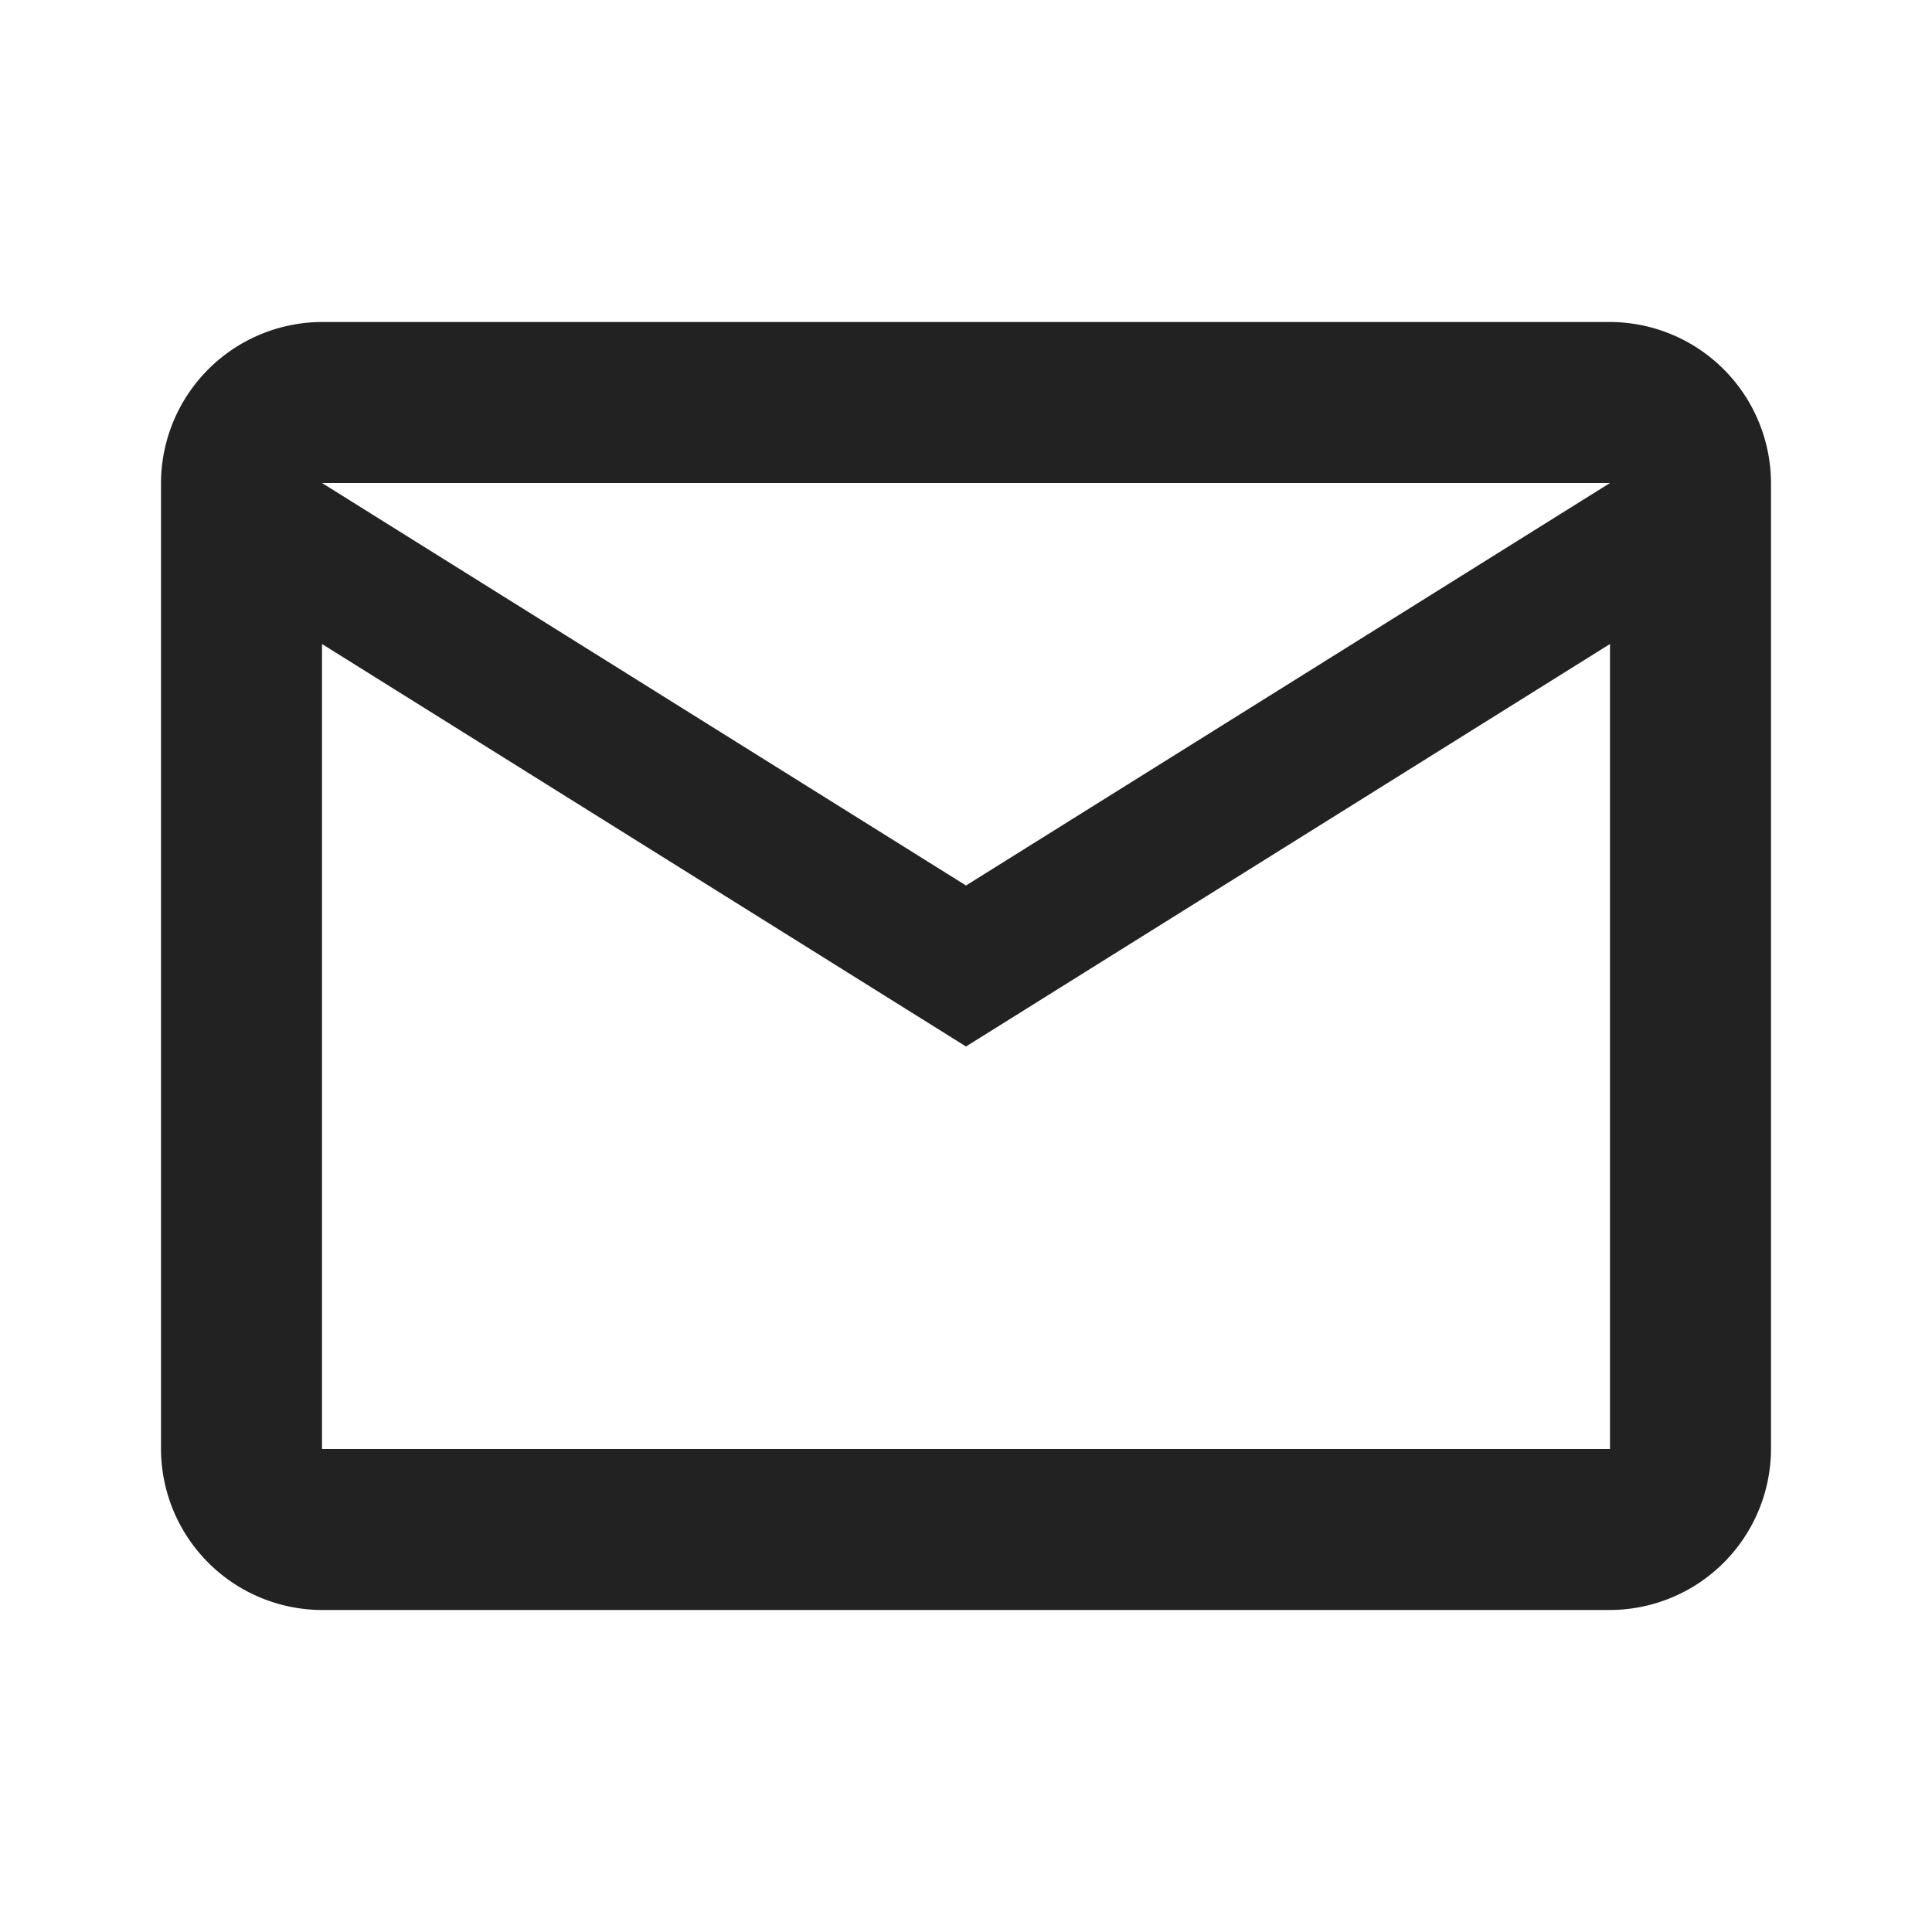
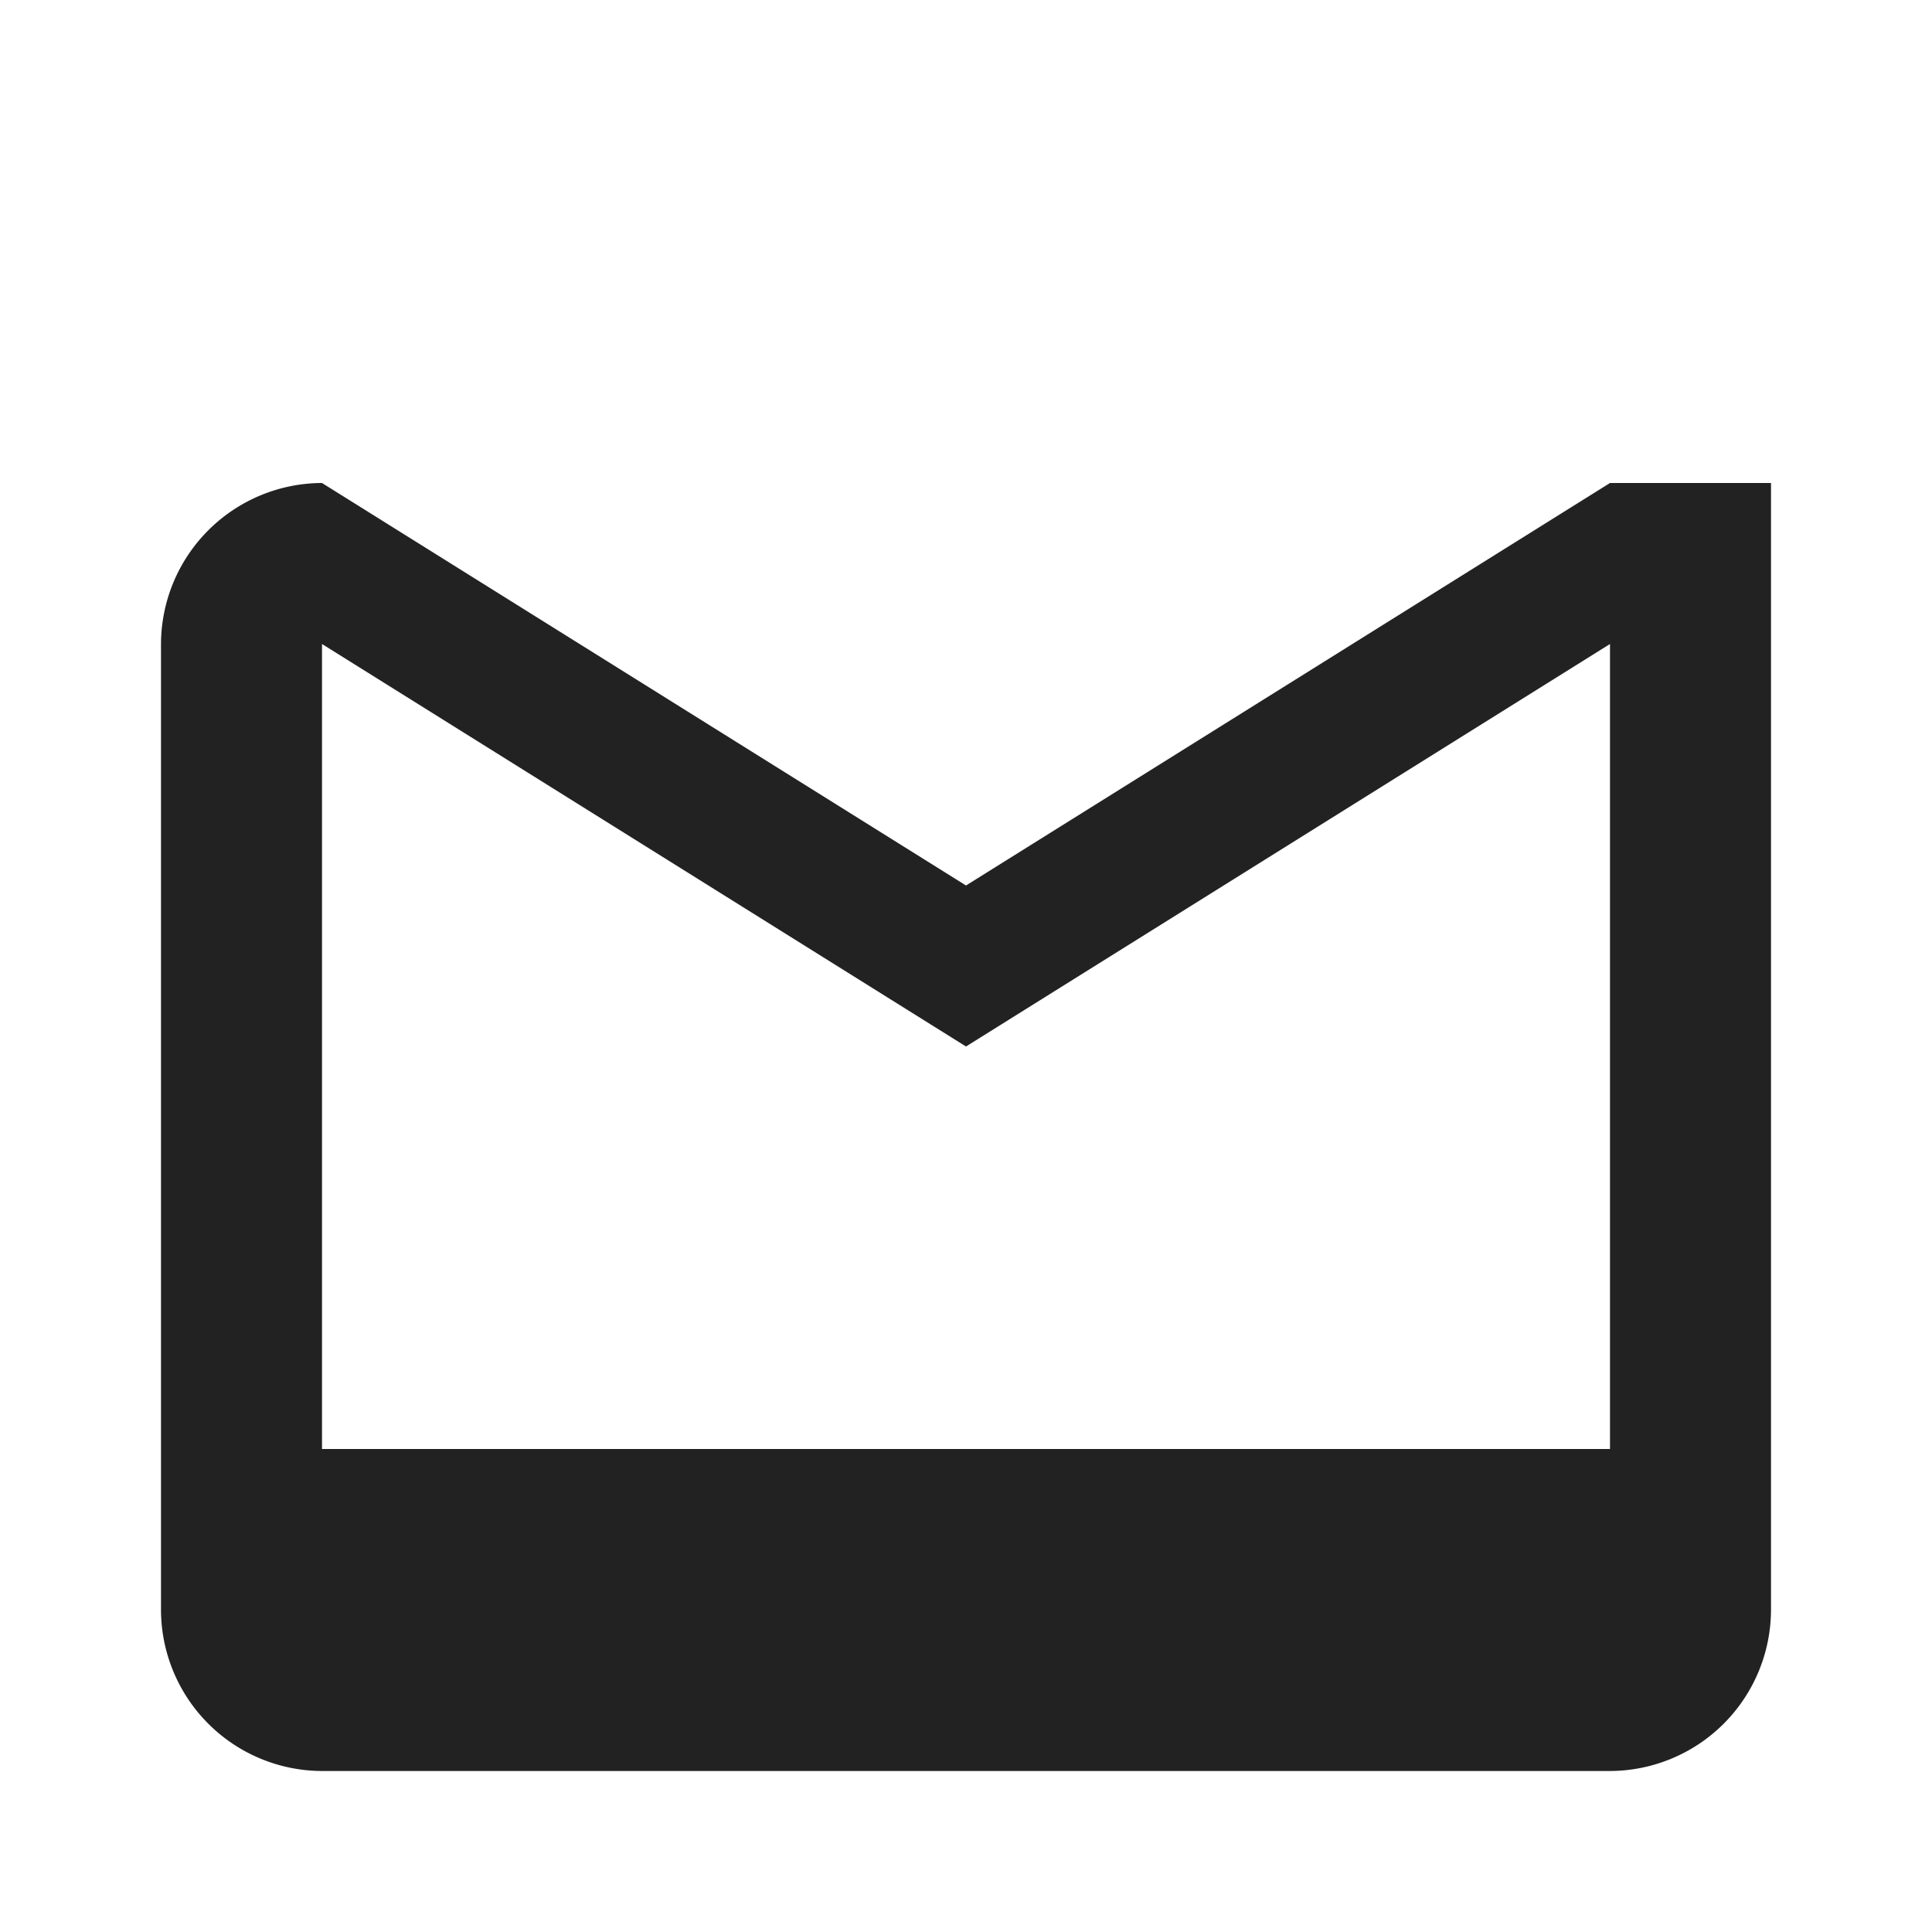
<svg xmlns="http://www.w3.org/2000/svg" width="24" height="24" viewBox="0 0 24 24">
-   <path data-name="Path 7159" d="M0 0h24v24H0z" style="fill:none" />
-   <path data-name="Path 7160" d="M22 6a2.006 2.006 0 0 0-2-2H4a2.006 2.006 0 0 0-2 2v12a2.006 2.006 0 0 0 2 2h16a2.006 2.006 0 0 0 2-2zm-2 0-8 5-8-5zm0 12H4V8l8 5 8-5z" style="fill:#222" />
+   <path data-name="Path 7160" d="M22 6H4a2.006 2.006 0 0 0-2 2v12a2.006 2.006 0 0 0 2 2h16a2.006 2.006 0 0 0 2-2zm-2 0-8 5-8-5zm0 12H4V8l8 5 8-5z" style="fill:#222" />
</svg>